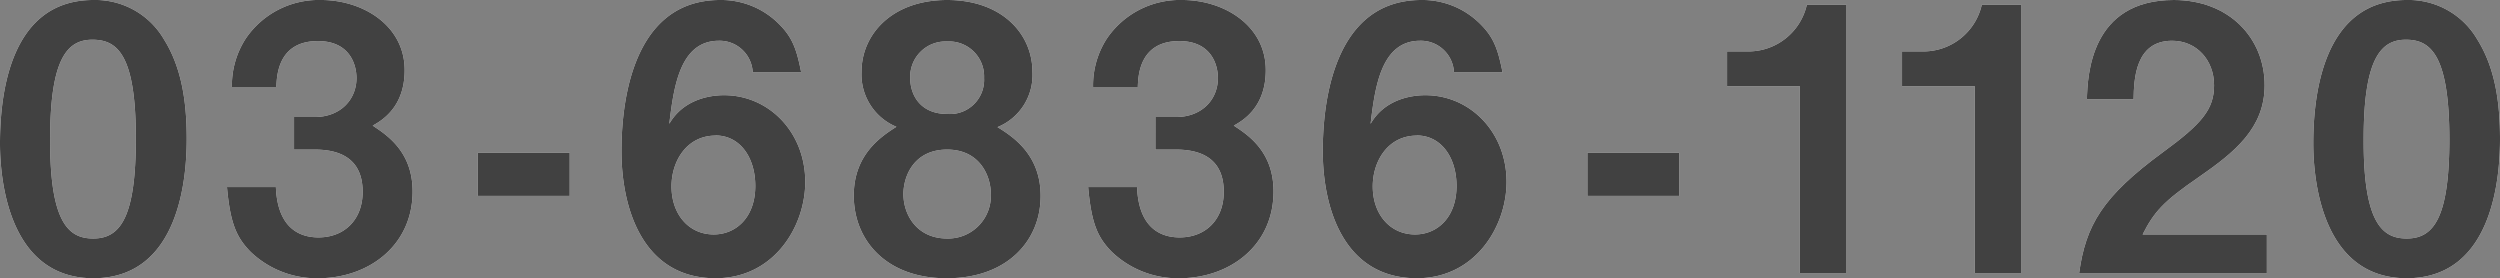
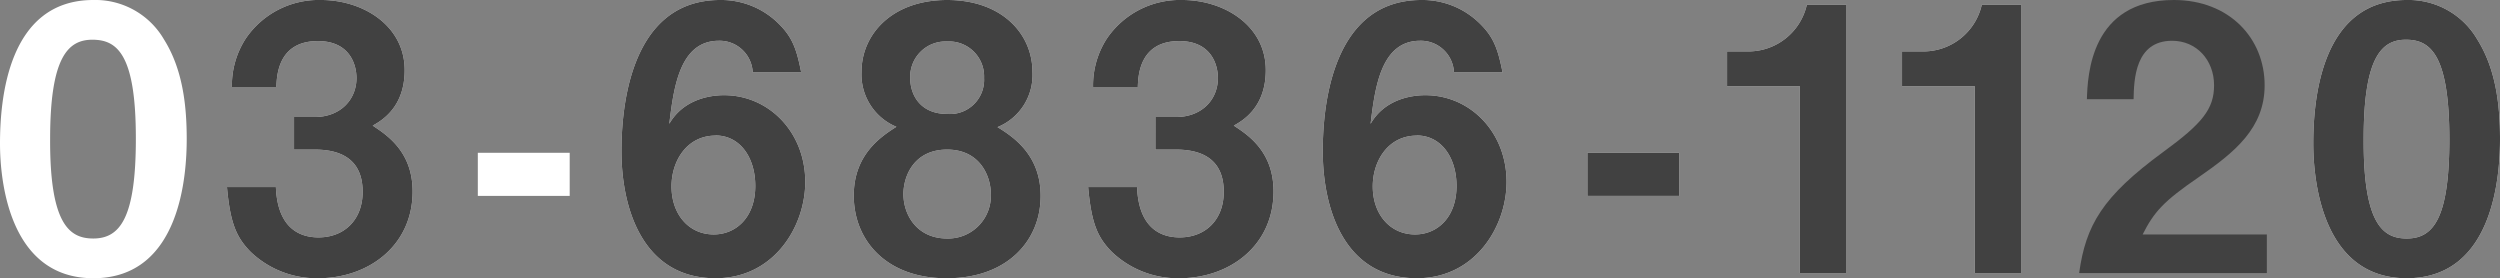
<svg xmlns="http://www.w3.org/2000/svg" width="405.96" height="45.18" viewBox="0 0 405.96 45.18">
  <rect x="0" y="0" width="405.96" height="45.18" fill="#808080" stroke="none" />
  <defs>
    <style>.cls-1{fill:#fff;}.cls-2{fill:#414141;}</style>
  </defs>
  <g id="レイヤー_2" data-name="レイヤー 2">
    <g id="文字">
      <path class="cls-1" d="M15.16,45.18C1.31,45.18,0,28.94,0,23.33,0,16.17,1.25,0,15.16,0A12.89,12.89,0,0,1,26.62,6.39c3,4.77,3.7,10.56,3.7,16.17S29.42,45.18,15.16,45.18ZM15,6.45c-4,0-6.86,2.92-6.86,16.11-.06,13.78,3.1,16.17,7,16.17,4.35,0,6.92-3.34,6.92-16.17C22.08,8.77,19,6.45,15,6.45Z" />
      <path class="cls-1" d="M51.68,45.18a15.49,15.49,0,0,1-11-4.3c-2.2-2.27-3.28-4.42-3.82-10.5h7.94c.24,6.14,3.34,8.17,6.92,8.17,4.18,0,7.17-2.86,7.17-7.4,0-4.95-3.11-6.86-7.76-6.86H47.75V19h3.34c4.17,0,6.8-2.81,6.8-6.33,0-2.15-1.07-6-6.27-6-6.44,0-6.68,5.55-6.74,7.46H37.66a14,14,0,0,1,2.21-7.81A14.29,14.29,0,0,1,52.16,0C58.9,0,65.71,4.12,65.71,11.4c0,6.09-3.82,8.23-5.19,9C62.78,21.9,67,24.59,67,31.09,67,39.86,59.86,45.18,51.68,45.18Z" />
      <path class="cls-1" d="M77.59,31.81v-7H92.51v7Z" />
      <path class="cls-1" d="M116.2,45.18c-12,0-15.28-11.64-15.28-20.59,0-4.6.42-24.59,16-24.59a13.22,13.22,0,0,1,9.31,3.64c2.38,2.27,3.1,4.18,3.87,8.12h-7.87a5.38,5.38,0,0,0-5.49-5.14c-6.39,0-7.34,7.64-8.06,13.49,2.27-3.94,6.51-4.65,8.89-4.65,7.28,0,13.19,6,13.19,14.08C130.76,36.7,125.75,45.18,116.2,45.18Zm0-23.16c-4.71,0-7.16,4.18-7.16,8.24,0,4.53,2.8,7.81,6.86,7.81,3.64,0,6.75-2.8,6.75-7.87C122.65,25.54,120.14,22,116.2,22Z" />
      <path class="cls-1" d="M153.8,45.18c-9.79.06-15.16-6.09-15.16-13.43,0-6.69,4.48-9.61,6.92-11.16a9.2,9.2,0,0,1-5.66-8.95c0-6,4.89-11.64,13.9-11.64s13.85,5.61,13.85,11.64a9.13,9.13,0,0,1-5.67,9c2.5,1.55,7,4.47,7,11.16C169,39.09,163.53,45.18,153.8,45.18Zm0-20.89c-5.43,0-7.1,4.36-7.1,7.22,0,3.4,2.21,7.22,7.1,7.22a6.94,6.94,0,0,0,7.1-7.22C160.9,28.65,159.17,24.29,153.8,24.29Zm0-17.55a5.73,5.73,0,0,0-6,5.91c0,2.81,1.67,5.85,6,5.85a5.55,5.55,0,0,0,6-5.85A5.68,5.68,0,0,0,153.8,6.74Z" />
      <path class="cls-1" d="M191.52,45.18a15.48,15.48,0,0,1-11-4.3c-2.21-2.27-3.28-4.42-3.82-10.5h7.94c.24,6.14,3.34,8.17,6.92,8.17,4.18,0,7.16-2.86,7.16-7.4,0-4.95-3.1-6.86-7.76-6.86h-3.34V19h3.34c4.18,0,6.81-2.81,6.81-6.33,0-2.15-1.08-6-6.27-6-6.44,0-6.68,5.55-6.74,7.46H177.5a14,14,0,0,1,2.2-7.81A14.32,14.32,0,0,1,192,0c6.74,0,13.54,4.12,13.54,11.4,0,6.09-3.82,8.23-5.19,9,2.27,1.49,6.45,4.18,6.45,10.68C206.8,39.86,199.7,45.18,191.52,45.18Z" />
      <path class="cls-1" d="M230.07,45.18c-12,0-15.27-11.64-15.27-20.59,0-4.6.42-24.59,16-24.59a13.22,13.22,0,0,1,9.31,3.64c2.39,2.27,3.1,4.18,3.88,8.12H236.1a5.38,5.38,0,0,0-5.49-5.14c-6.38,0-7.34,7.64-8.05,13.49,2.26-3.94,6.5-4.65,8.89-4.65,7.28,0,13.19,6,13.19,14.08C244.64,36.7,239.62,45.18,230.07,45.18Zm0-23.16c-4.71,0-7.16,4.18-7.16,8.24,0,4.53,2.81,7.81,6.87,7.81,3.64,0,6.74-2.8,6.74-7.87C236.52,25.54,234,22,230.07,22Z" />
      <path class="cls-1" d="M257.77,31.81v-7h14.92v7Z" />
      <path class="cls-1" d="M292.26,44.34V14H280.45V8.35h3.46A9.73,9.73,0,0,0,293.4.78h6.44V44.34Z" />
      <path class="cls-1" d="M320.67,44.34V14H308.86V8.35h3.46A9.73,9.73,0,0,0,321.81.78h6.44V44.34Z" />
-       <path class="cls-1" d="M337.62,44.34c1.08-7.76,3.76-12.41,13.61-19.63,6.39-4.66,8.3-7,8.3-10.86,0-4.12-2.87-7.23-6.81-7.23-6,0-6.2,6.27-6.26,9.49h-7.58C339,12.23,339.47,0,353,0c9,0,14.74,6.21,14.74,13.85,0,7-4.95,10.92-10.62,14.86-5.85,4-7.34,5.72-9.19,9.36h20.17v6.27Z" />
      <path class="cls-1" d="M390.8,45.18c-13.85,0-15.16-16.24-15.16-21.85C375.64,16.17,376.9,0,390.8,0a12.89,12.89,0,0,1,11.46,6.39c3,4.77,3.7,10.56,3.7,16.17S405.06,45.18,390.8,45.18Zm-.12-38.73c-4,0-6.86,2.92-6.86,16.11-.06,13.78,3.1,16.17,7,16.17,4.36,0,6.92-3.34,6.92-16.17C397.72,8.77,394.62,6.45,390.68,6.45Z" />
-       <path class="cls-2" d="M15.16,45.18C1.31,45.18,0,28.94,0,23.33,0,16.17,1.25,0,15.16,0A12.89,12.89,0,0,1,26.62,6.39c3,4.77,3.7,10.56,3.7,16.17S29.42,45.18,15.16,45.18ZM15,6.45c-4,0-6.86,2.92-6.86,16.11-.06,13.78,3.1,16.17,7,16.17,4.35,0,6.92-3.34,6.92-16.17C22.08,8.77,19,6.45,15,6.45Z" />
      <path class="cls-2" d="M51.68,45.18a15.49,15.49,0,0,1-11-4.3c-2.2-2.27-3.28-4.42-3.82-10.5h7.94c.24,6.14,3.34,8.17,6.92,8.17,4.18,0,7.17-2.86,7.17-7.4,0-4.95-3.11-6.86-7.76-6.86H47.75V19h3.34c4.17,0,6.8-2.81,6.8-6.33,0-2.15-1.07-6-6.27-6-6.44,0-6.68,5.55-6.74,7.46H37.66a14,14,0,0,1,2.21-7.81A14.29,14.29,0,0,1,52.16,0C58.9,0,65.71,4.12,65.71,11.4c0,6.09-3.82,8.23-5.19,9C62.78,21.9,67,24.59,67,31.09,67,39.86,59.86,45.18,51.68,45.18Z" />
-       <path class="cls-2" d="M77.59,31.81v-7H92.51v7Z" />
      <path class="cls-2" d="M116.2,45.18c-12,0-15.28-11.64-15.28-20.59,0-4.6.42-24.59,16-24.59a13.22,13.22,0,0,1,9.31,3.64c2.38,2.27,3.1,4.18,3.87,8.12h-7.87a5.38,5.38,0,0,0-5.49-5.14c-6.39,0-7.34,7.64-8.06,13.49,2.27-3.94,6.51-4.65,8.89-4.65,7.28,0,13.19,6,13.19,14.08C130.76,36.7,125.75,45.18,116.2,45.18Zm0-23.16c-4.71,0-7.16,4.18-7.16,8.24,0,4.53,2.8,7.81,6.86,7.81,3.64,0,6.75-2.8,6.75-7.87C122.65,25.54,120.14,22,116.2,22Z" />
      <path class="cls-2" d="M153.8,45.18c-9.79.06-15.16-6.09-15.16-13.43,0-6.69,4.48-9.61,6.92-11.16a9.2,9.2,0,0,1-5.66-8.95c0-6,4.89-11.64,13.9-11.64s13.85,5.61,13.85,11.64a9.13,9.13,0,0,1-5.67,9c2.5,1.55,7,4.47,7,11.16C169,39.09,163.53,45.18,153.8,45.18Zm0-20.89c-5.43,0-7.1,4.36-7.1,7.22,0,3.4,2.21,7.22,7.1,7.22a6.94,6.94,0,0,0,7.1-7.22C160.9,28.65,159.17,24.29,153.8,24.29Zm0-17.55a5.73,5.73,0,0,0-6,5.91c0,2.81,1.67,5.85,6,5.85a5.55,5.55,0,0,0,6-5.85A5.68,5.68,0,0,0,153.8,6.74Z" />
      <path class="cls-2" d="M191.52,45.18a15.48,15.48,0,0,1-11-4.3c-2.21-2.27-3.28-4.42-3.82-10.5h7.94c.24,6.14,3.34,8.17,6.92,8.17,4.18,0,7.16-2.86,7.16-7.4,0-4.95-3.1-6.86-7.76-6.86h-3.34V19h3.34c4.18,0,6.81-2.81,6.81-6.33,0-2.15-1.08-6-6.27-6-6.44,0-6.68,5.55-6.74,7.46H177.5a14,14,0,0,1,2.2-7.81A14.32,14.32,0,0,1,192,0c6.74,0,13.54,4.12,13.54,11.4,0,6.09-3.82,8.23-5.19,9,2.27,1.49,6.45,4.18,6.45,10.68C206.8,39.86,199.7,45.18,191.52,45.18Z" />
      <path class="cls-2" d="M230.07,45.18c-12,0-15.27-11.64-15.27-20.59,0-4.6.42-24.59,16-24.59a13.22,13.22,0,0,1,9.31,3.64c2.39,2.27,3.1,4.18,3.88,8.12H236.1a5.38,5.38,0,0,0-5.49-5.14c-6.38,0-7.34,7.64-8.05,13.49,2.26-3.94,6.5-4.65,8.89-4.65,7.28,0,13.19,6,13.19,14.08C244.64,36.7,239.62,45.18,230.07,45.18Zm0-23.16c-4.71,0-7.16,4.18-7.16,8.24,0,4.53,2.81,7.81,6.87,7.81,3.64,0,6.74-2.8,6.74-7.87C236.52,25.54,234,22,230.07,22Z" />
      <path class="cls-2" d="M257.77,31.81v-7h14.92v7Z" />
      <path class="cls-2" d="M292.26,44.34V14H280.45V8.35h3.46A9.73,9.73,0,0,0,293.4.78h6.44V44.34Z" />
      <path class="cls-2" d="M320.67,44.34V14H308.86V8.35h3.46A9.73,9.73,0,0,0,321.81.78h6.44V44.34Z" />
      <path class="cls-2" d="M337.62,44.34c1.08-7.76,3.76-12.41,13.61-19.63,6.39-4.66,8.3-7,8.3-10.86,0-4.12-2.87-7.23-6.81-7.23-6,0-6.2,6.27-6.26,9.49h-7.58C339,12.23,339.47,0,353,0c9,0,14.74,6.21,14.74,13.85,0,7-4.95,10.92-10.62,14.86-5.85,4-7.34,5.72-9.19,9.36h20.17v6.27Z" />
      <path class="cls-2" d="M390.8,45.18c-13.85,0-15.16-16.24-15.16-21.85C375.64,16.17,376.9,0,390.8,0a12.89,12.89,0,0,1,11.46,6.39c3,4.77,3.7,10.56,3.7,16.17S405.06,45.18,390.8,45.18Zm-.12-38.73c-4,0-6.86,2.92-6.86,16.11-.06,13.78,3.1,16.17,7,16.17,4.36,0,6.92-3.34,6.92-16.17C397.72,8.77,394.62,6.45,390.68,6.45Z" />
    </g>
  </g>
</svg>